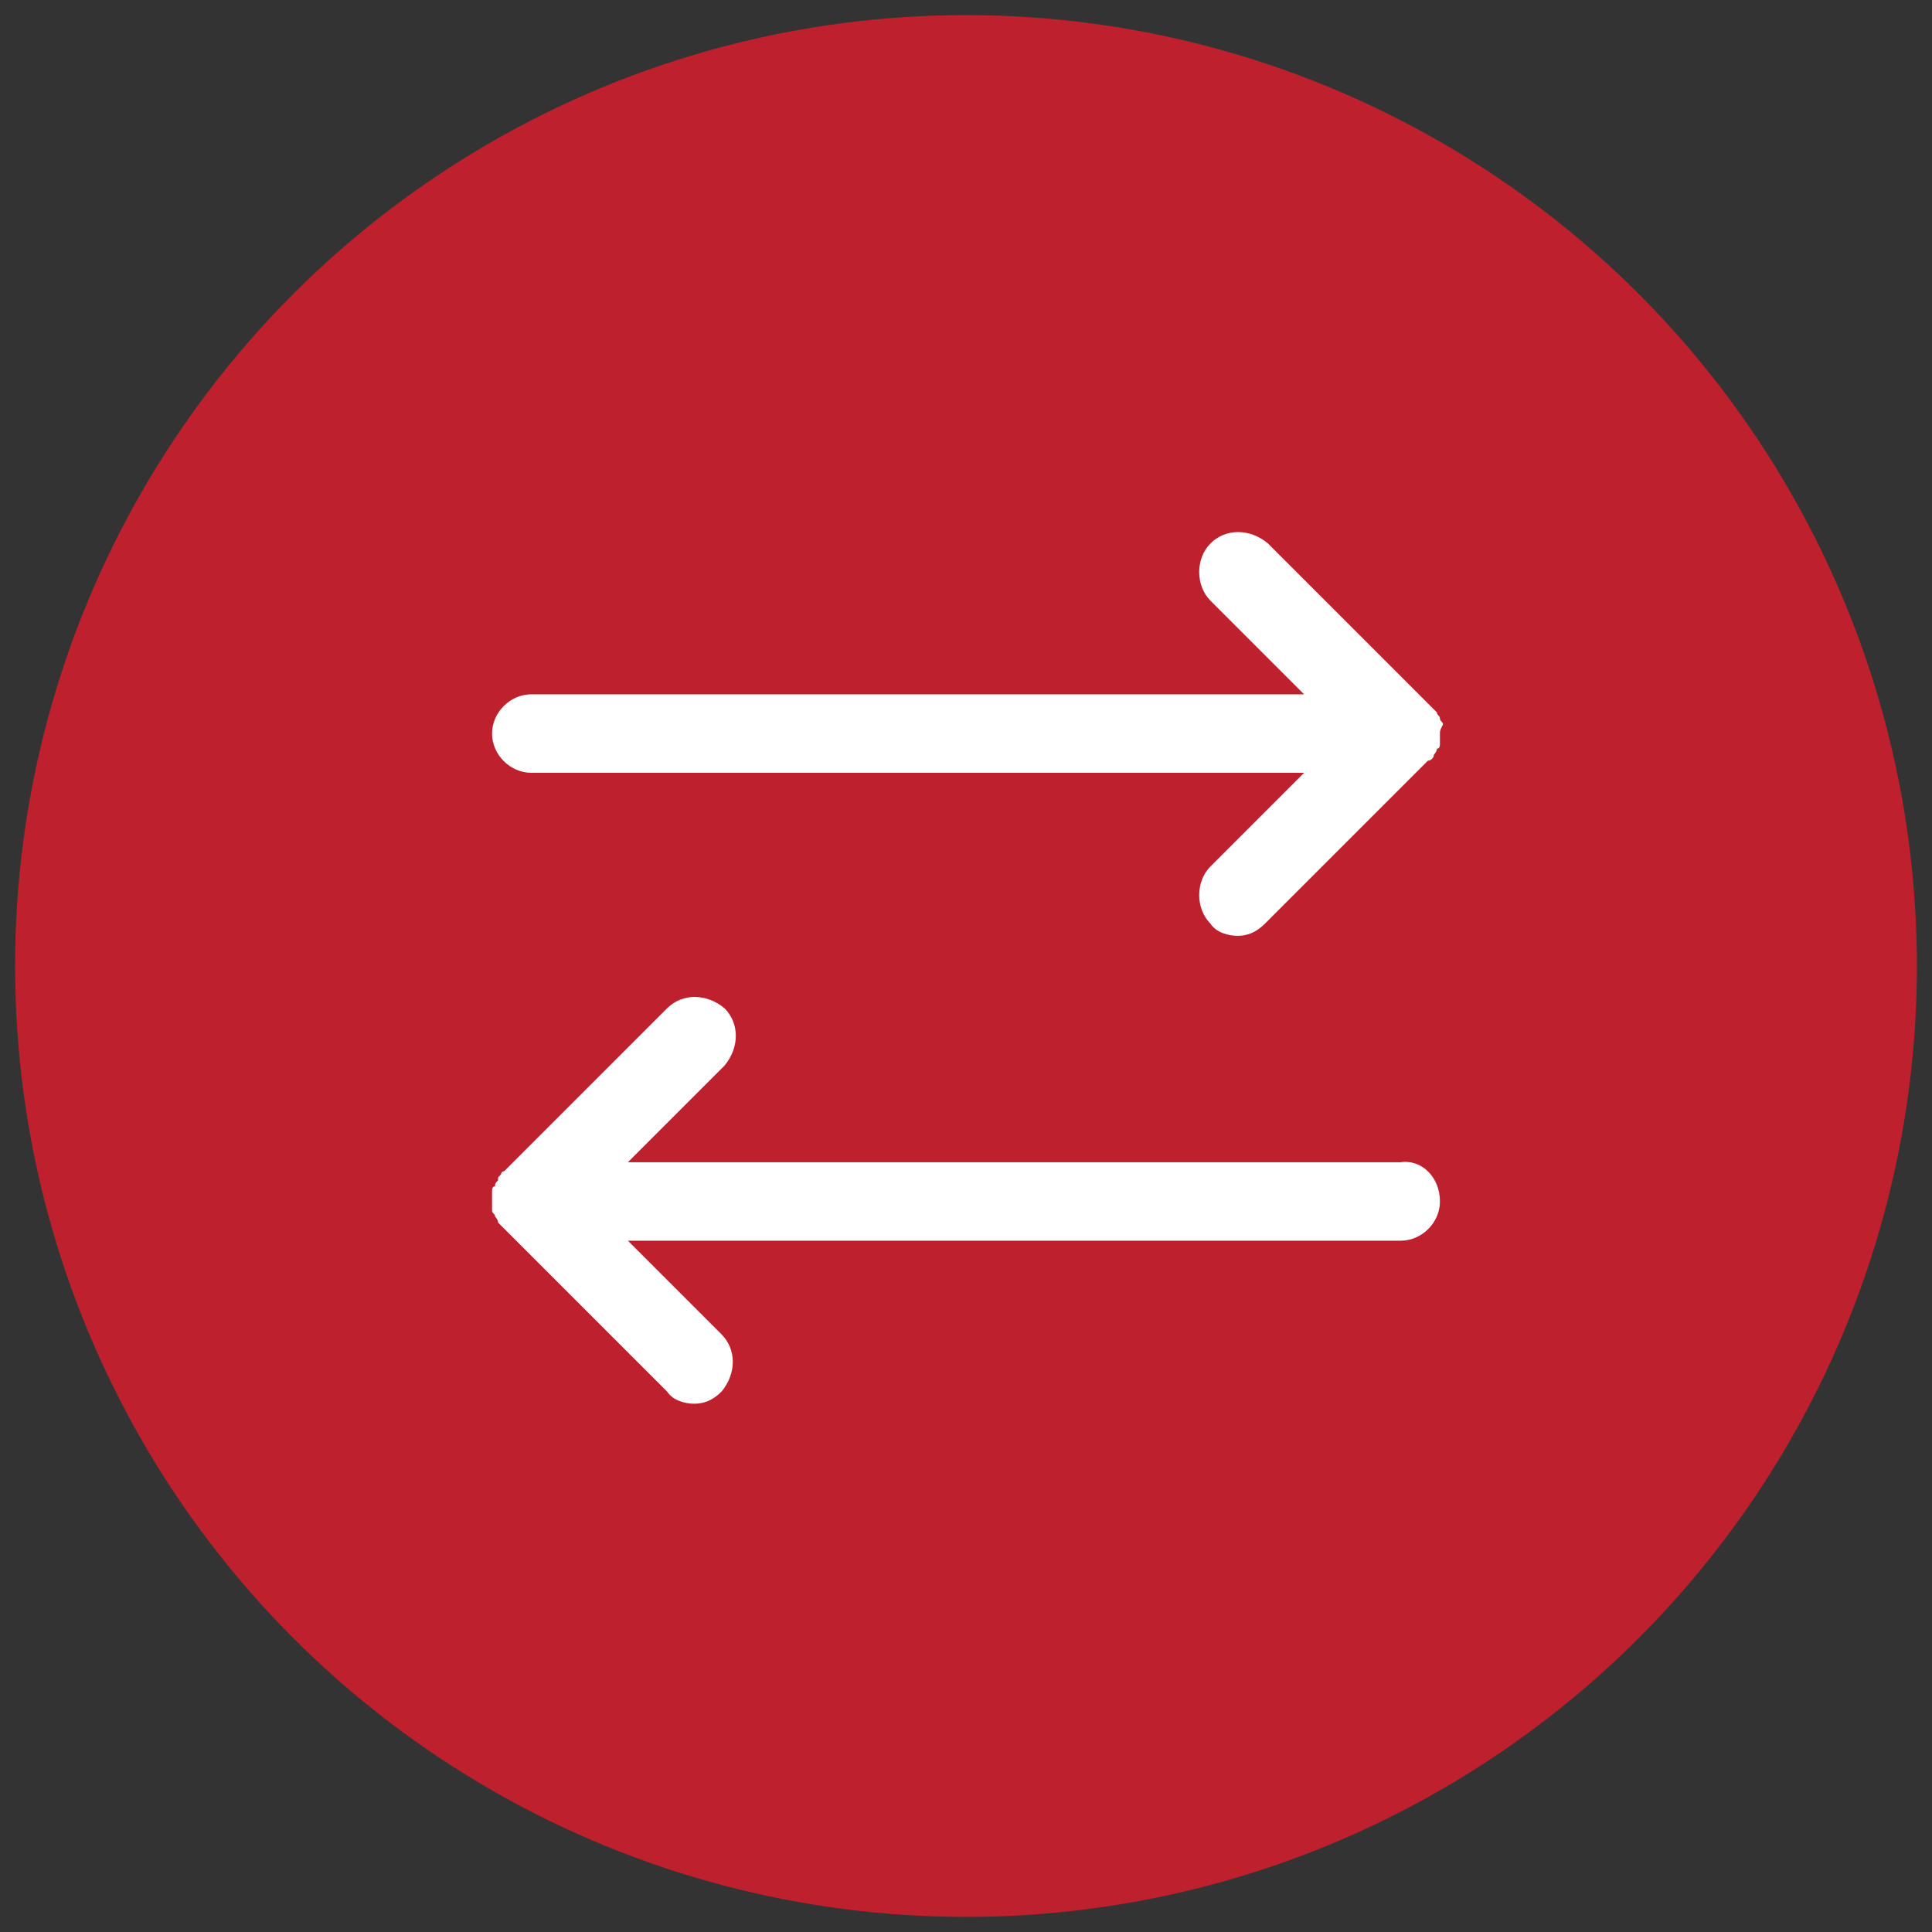
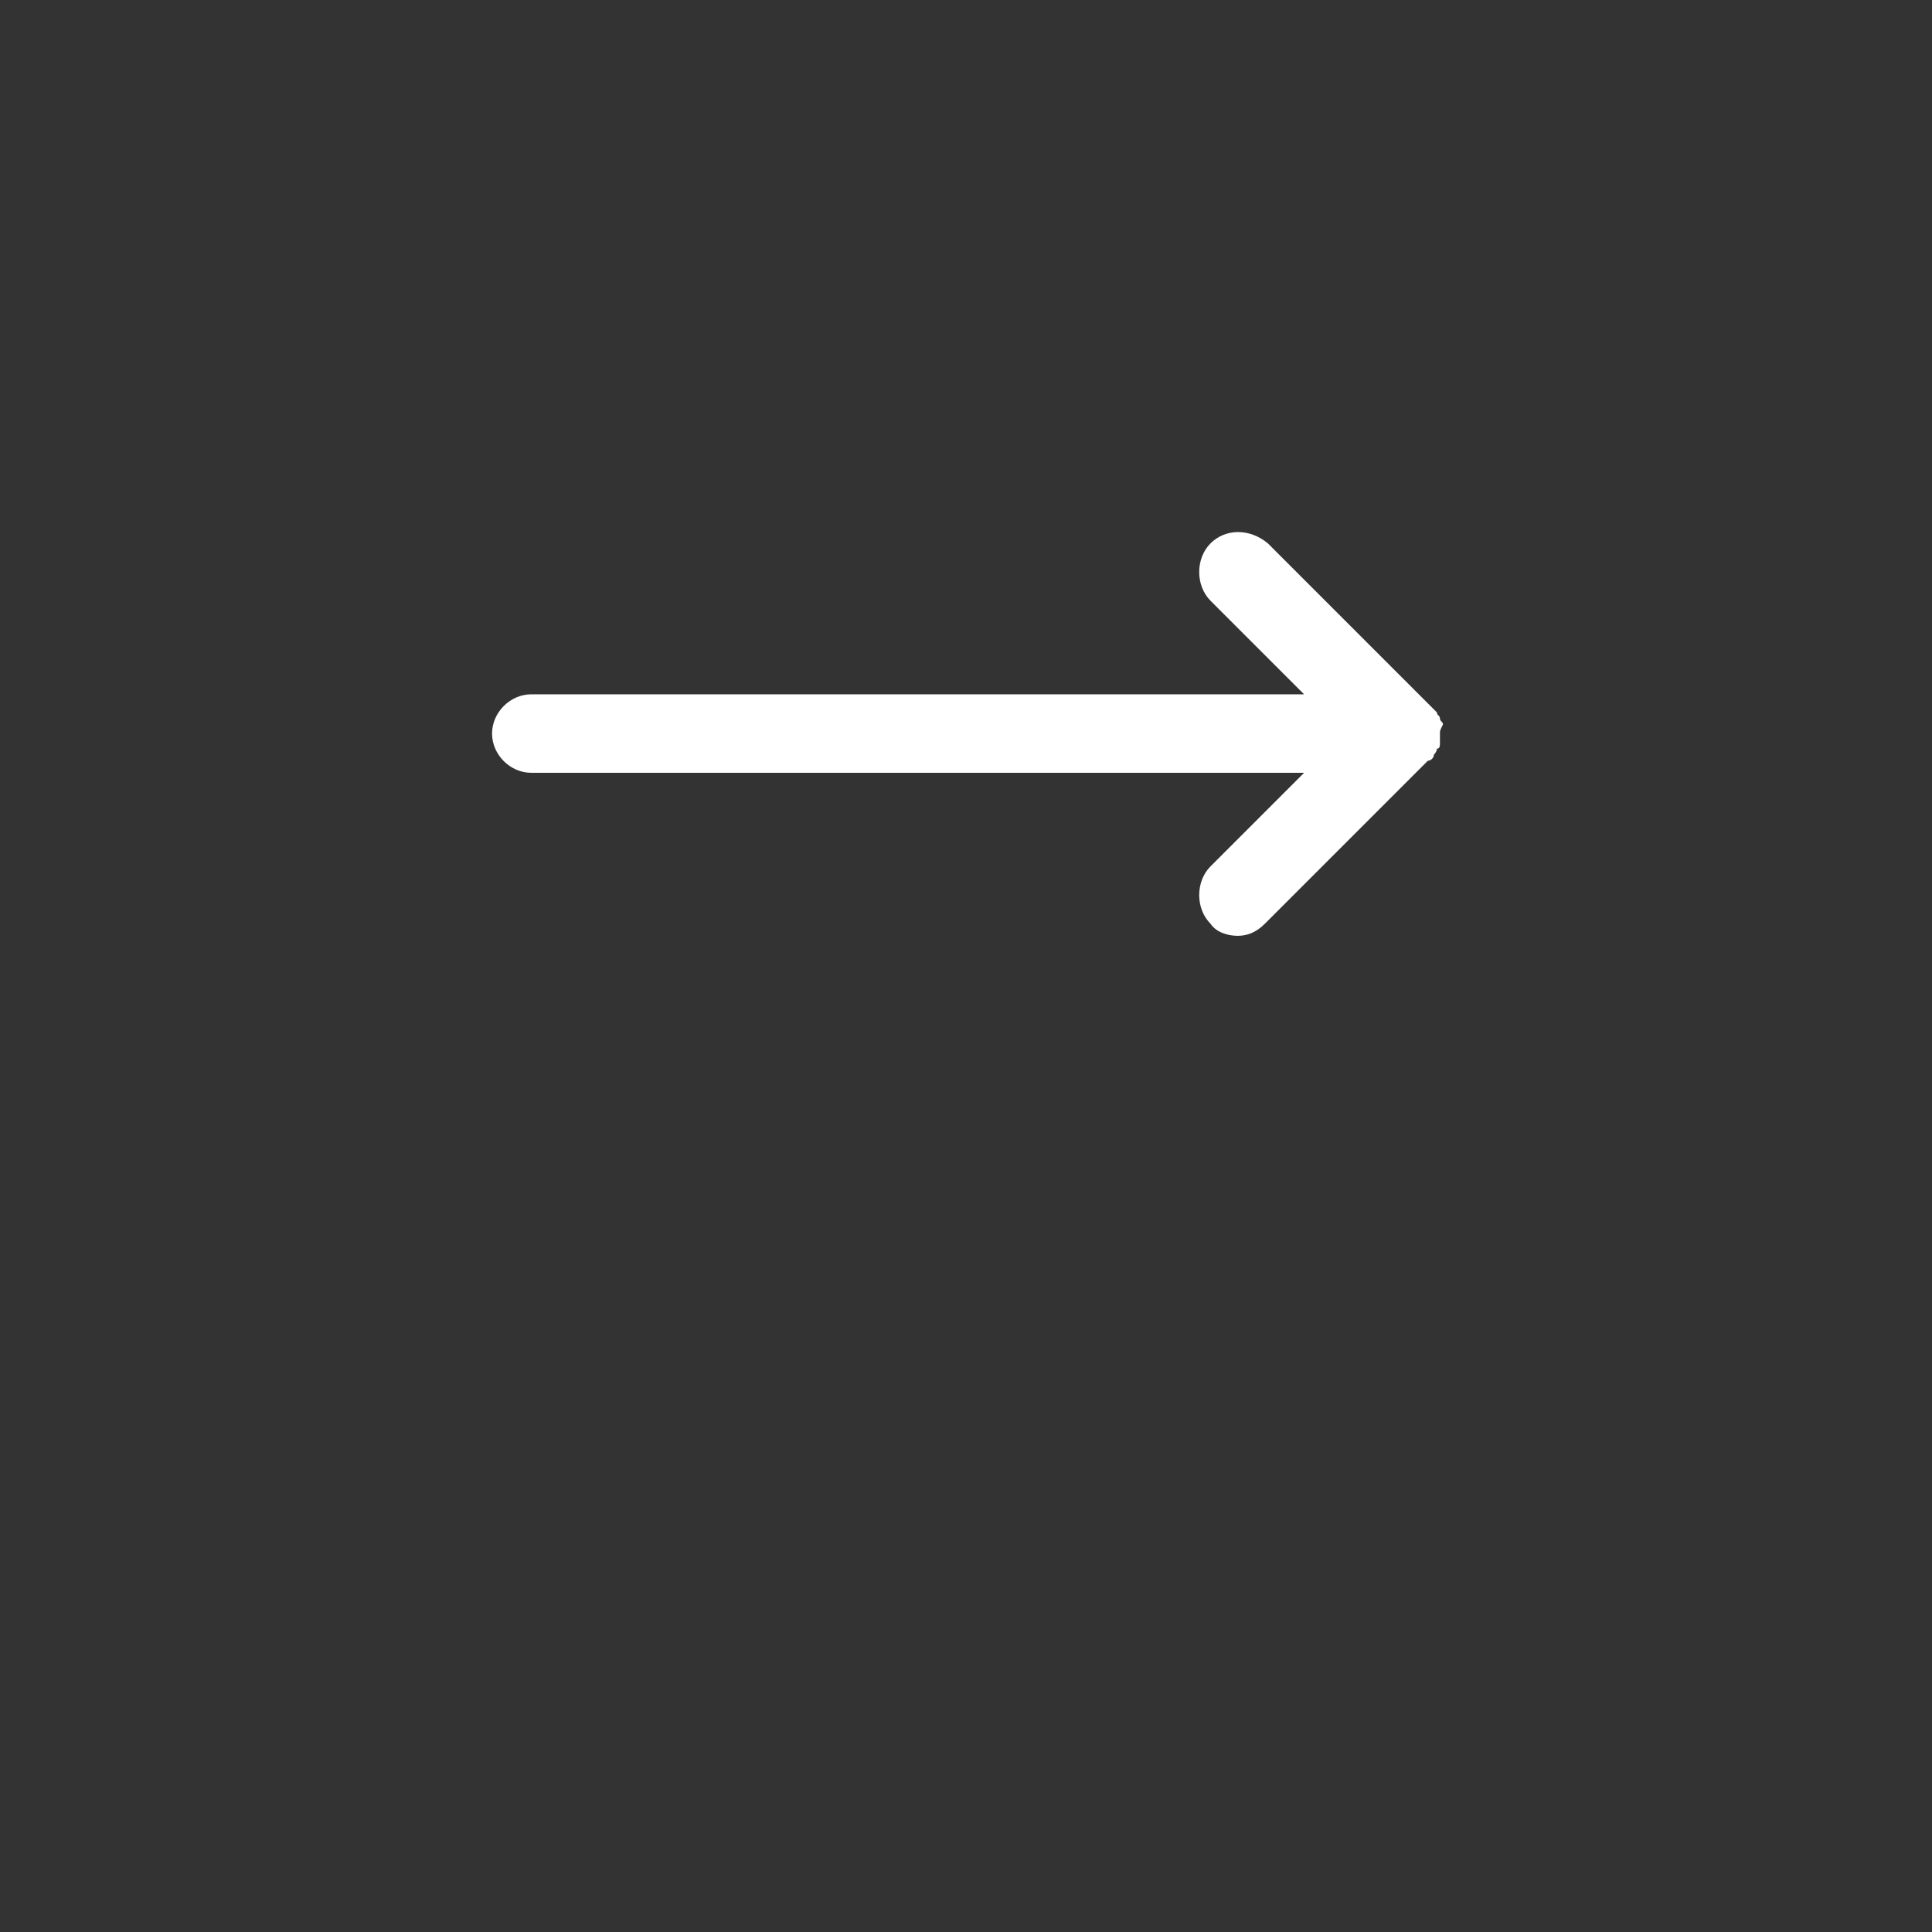
<svg xmlns="http://www.w3.org/2000/svg" version="1.1" id="Layer_1" x="0px" y="0px" viewBox="0 0 64 64" style="enable-background:new 0 0 64 64;" xml:space="preserve">
  <rect x="0" y="0" width="64" height="64" fill="#333333" stroke="none" />
  <style type="text/css">
	.st0{fill:#BE202E;}
	.st1{fill:#FFFFFF;}
</style>
  <g id="Distribusjon_varme">
    <g>
      <g>
        <g>
-           <circle id="SVGID_5_" class="st0" cx="32" cy="32" r="31.5" />
-         </g>
+           </g>
      </g>
      <g>
        <g>
          <path class="st1" d="M47.7,24.3c0,0.1,0,0.2,0,0.3c0,0.1,0,0.2-0.1,0.2c0,0.1-0.1,0.2-0.1,0.2c0,0.1-0.1,0.2-0.2,0.2l-5.4,5.4      C41.6,30.9,41.3,31,41,31s-0.7-0.1-0.9-0.4c-0.5-0.5-0.5-1.4,0-1.9l3.1-3.1H17.6c-0.7,0-1.3-0.6-1.3-1.3s0.6-1.3,1.3-1.3h25.6      l-3.1-3.1c-0.5-0.5-0.5-1.4,0-1.9s1.3-0.5,1.9,0l5.4,5.4c0.1,0.1,0.1,0.1,0.2,0.2c0,0.1,0.1,0.1,0.1,0.2s0.1,0.1,0.1,0.2      C47.7,24.2,47.7,24.2,47.7,24.3z" />
        </g>
      </g>
      <g>
        <g>
-           <path class="st1" d="M47.7,39.8c0,0.7-0.6,1.3-1.3,1.3H20.8l3.1,3.1c0.5,0.5,0.5,1.3,0,1.9c-0.3,0.3-0.6,0.4-0.9,0.4      s-0.7-0.1-0.9-0.4l-5.4-5.4l-0.1-0.1l-0.1-0.1c0-0.1-0.1-0.2-0.1-0.2c0-0.1-0.1-0.1-0.1-0.2s0-0.2,0-0.3s0-0.2,0-0.3      c0-0.1,0-0.2,0.1-0.2c0-0.1,0-0.1,0.1-0.2V39l0.1-0.1c0,0,0-0.1,0.1-0.1l5.4-5.4c0.5-0.5,1.3-0.5,1.9,0c0.5,0.5,0.5,1.3,0,1.9      l-3.2,3.2h25.6C47.1,38.4,47.7,39,47.7,39.8z" />
-           <path class="st1" d="M16.7,38.8C16.7,38.8,16.6,38.9,16.7,38.8C16.6,38.9,16.7,38.8,16.7,38.8L16.7,38.8z" />
-         </g>
+           </g>
      </g>
    </g>
  </g>
</svg>